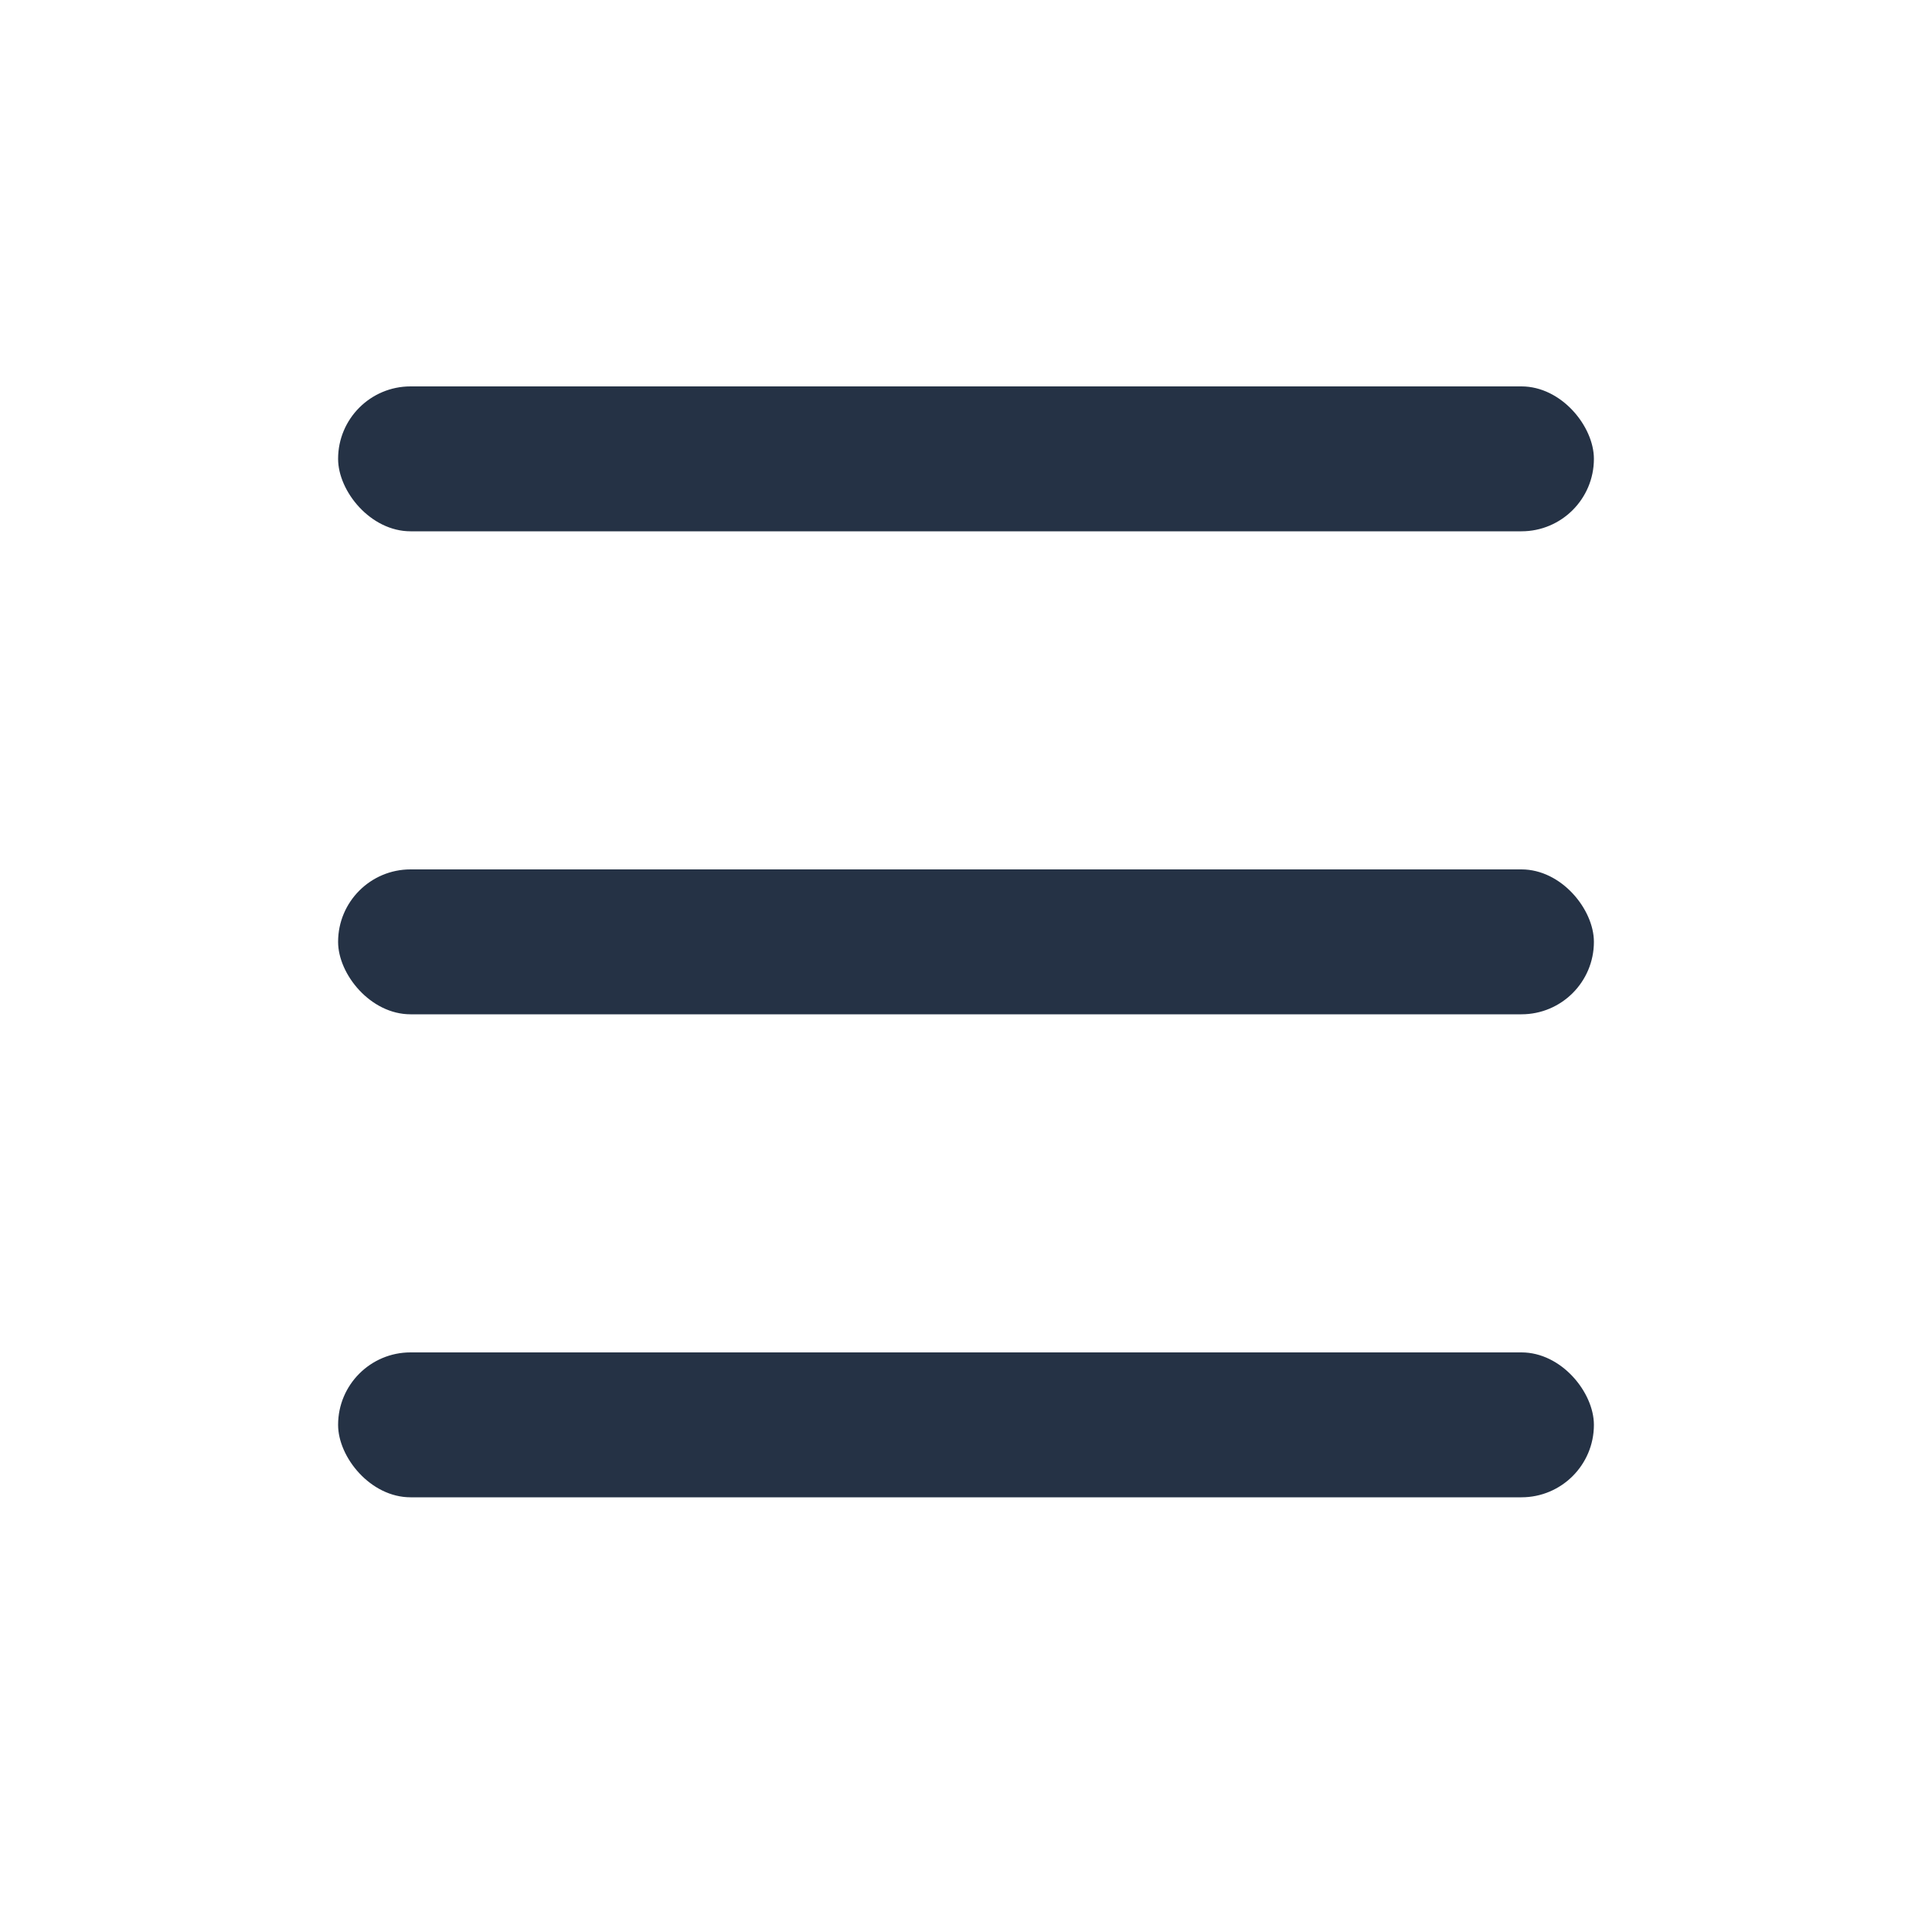
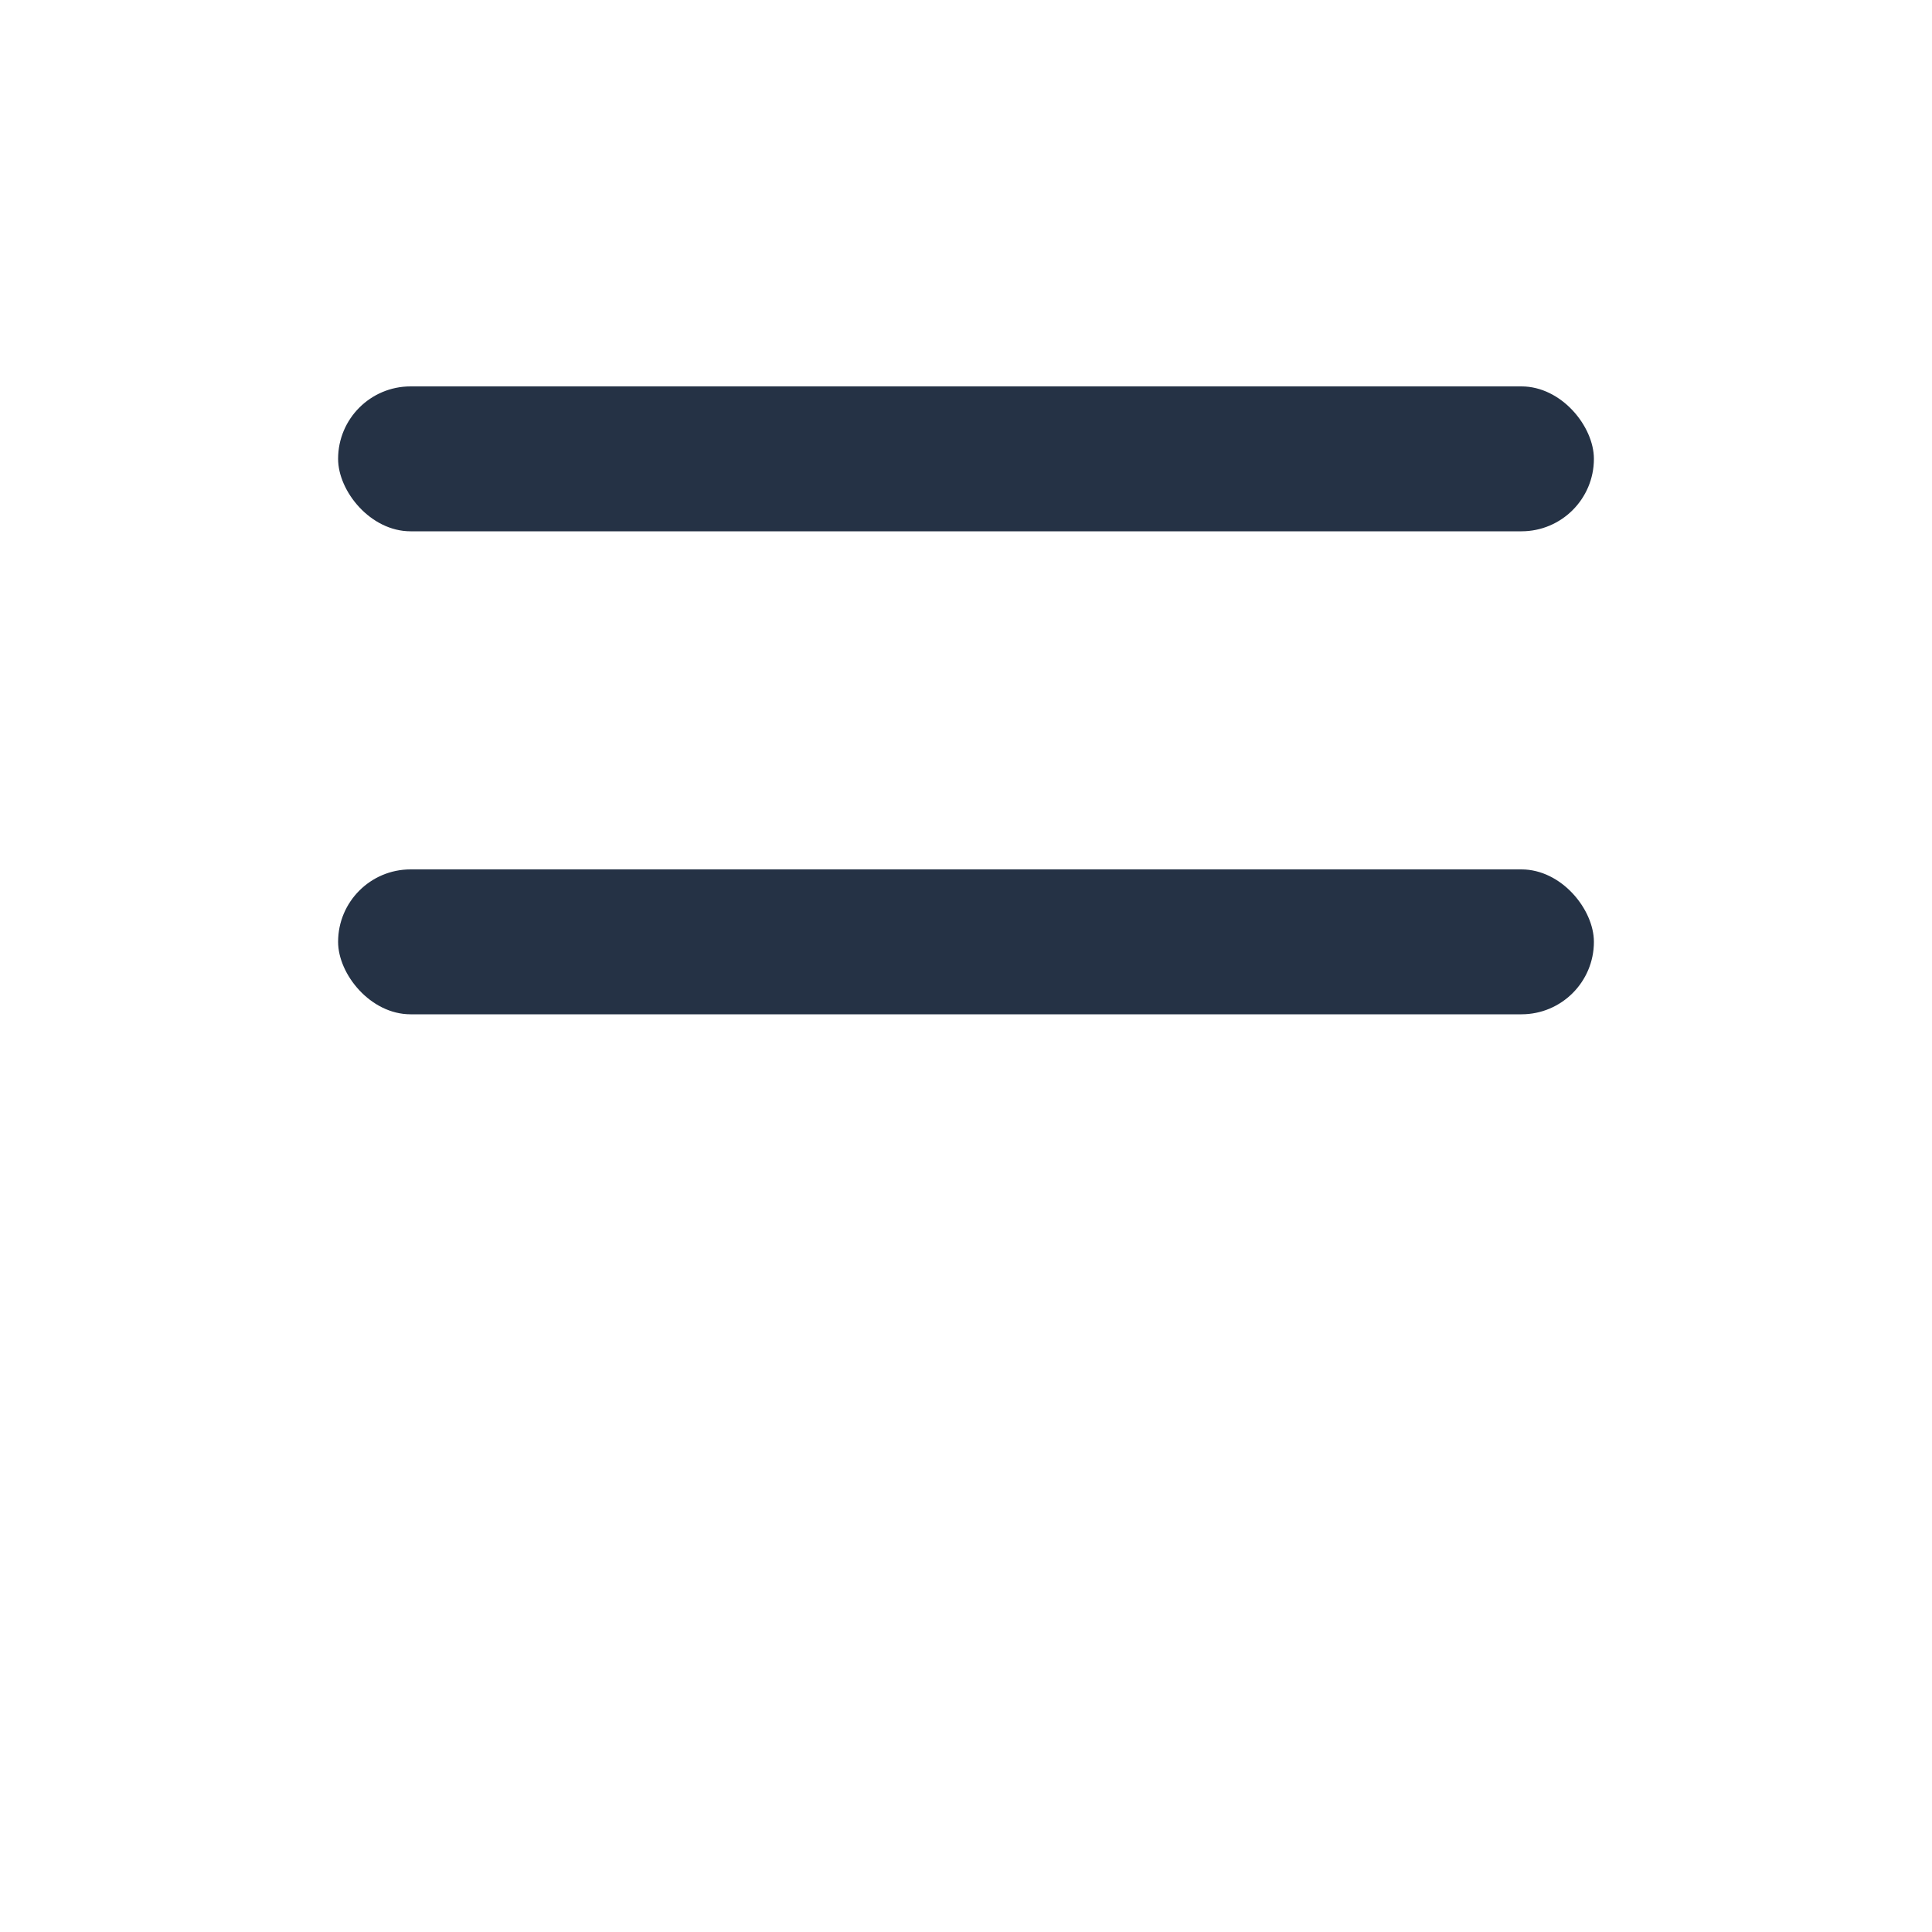
<svg xmlns="http://www.w3.org/2000/svg" fill="none" height="40" viewBox="0 0 40 40" width="40">
  <g fill="#253245">
    <rect height="3" rx="1.5" width="26" x="7" y="8" />
    <rect height="3" rx="1.5" width="26" x="7" y="18" />
-     <rect height="3" rx="1.5" width="26" x="7" y="28" />
  </g>
</svg>